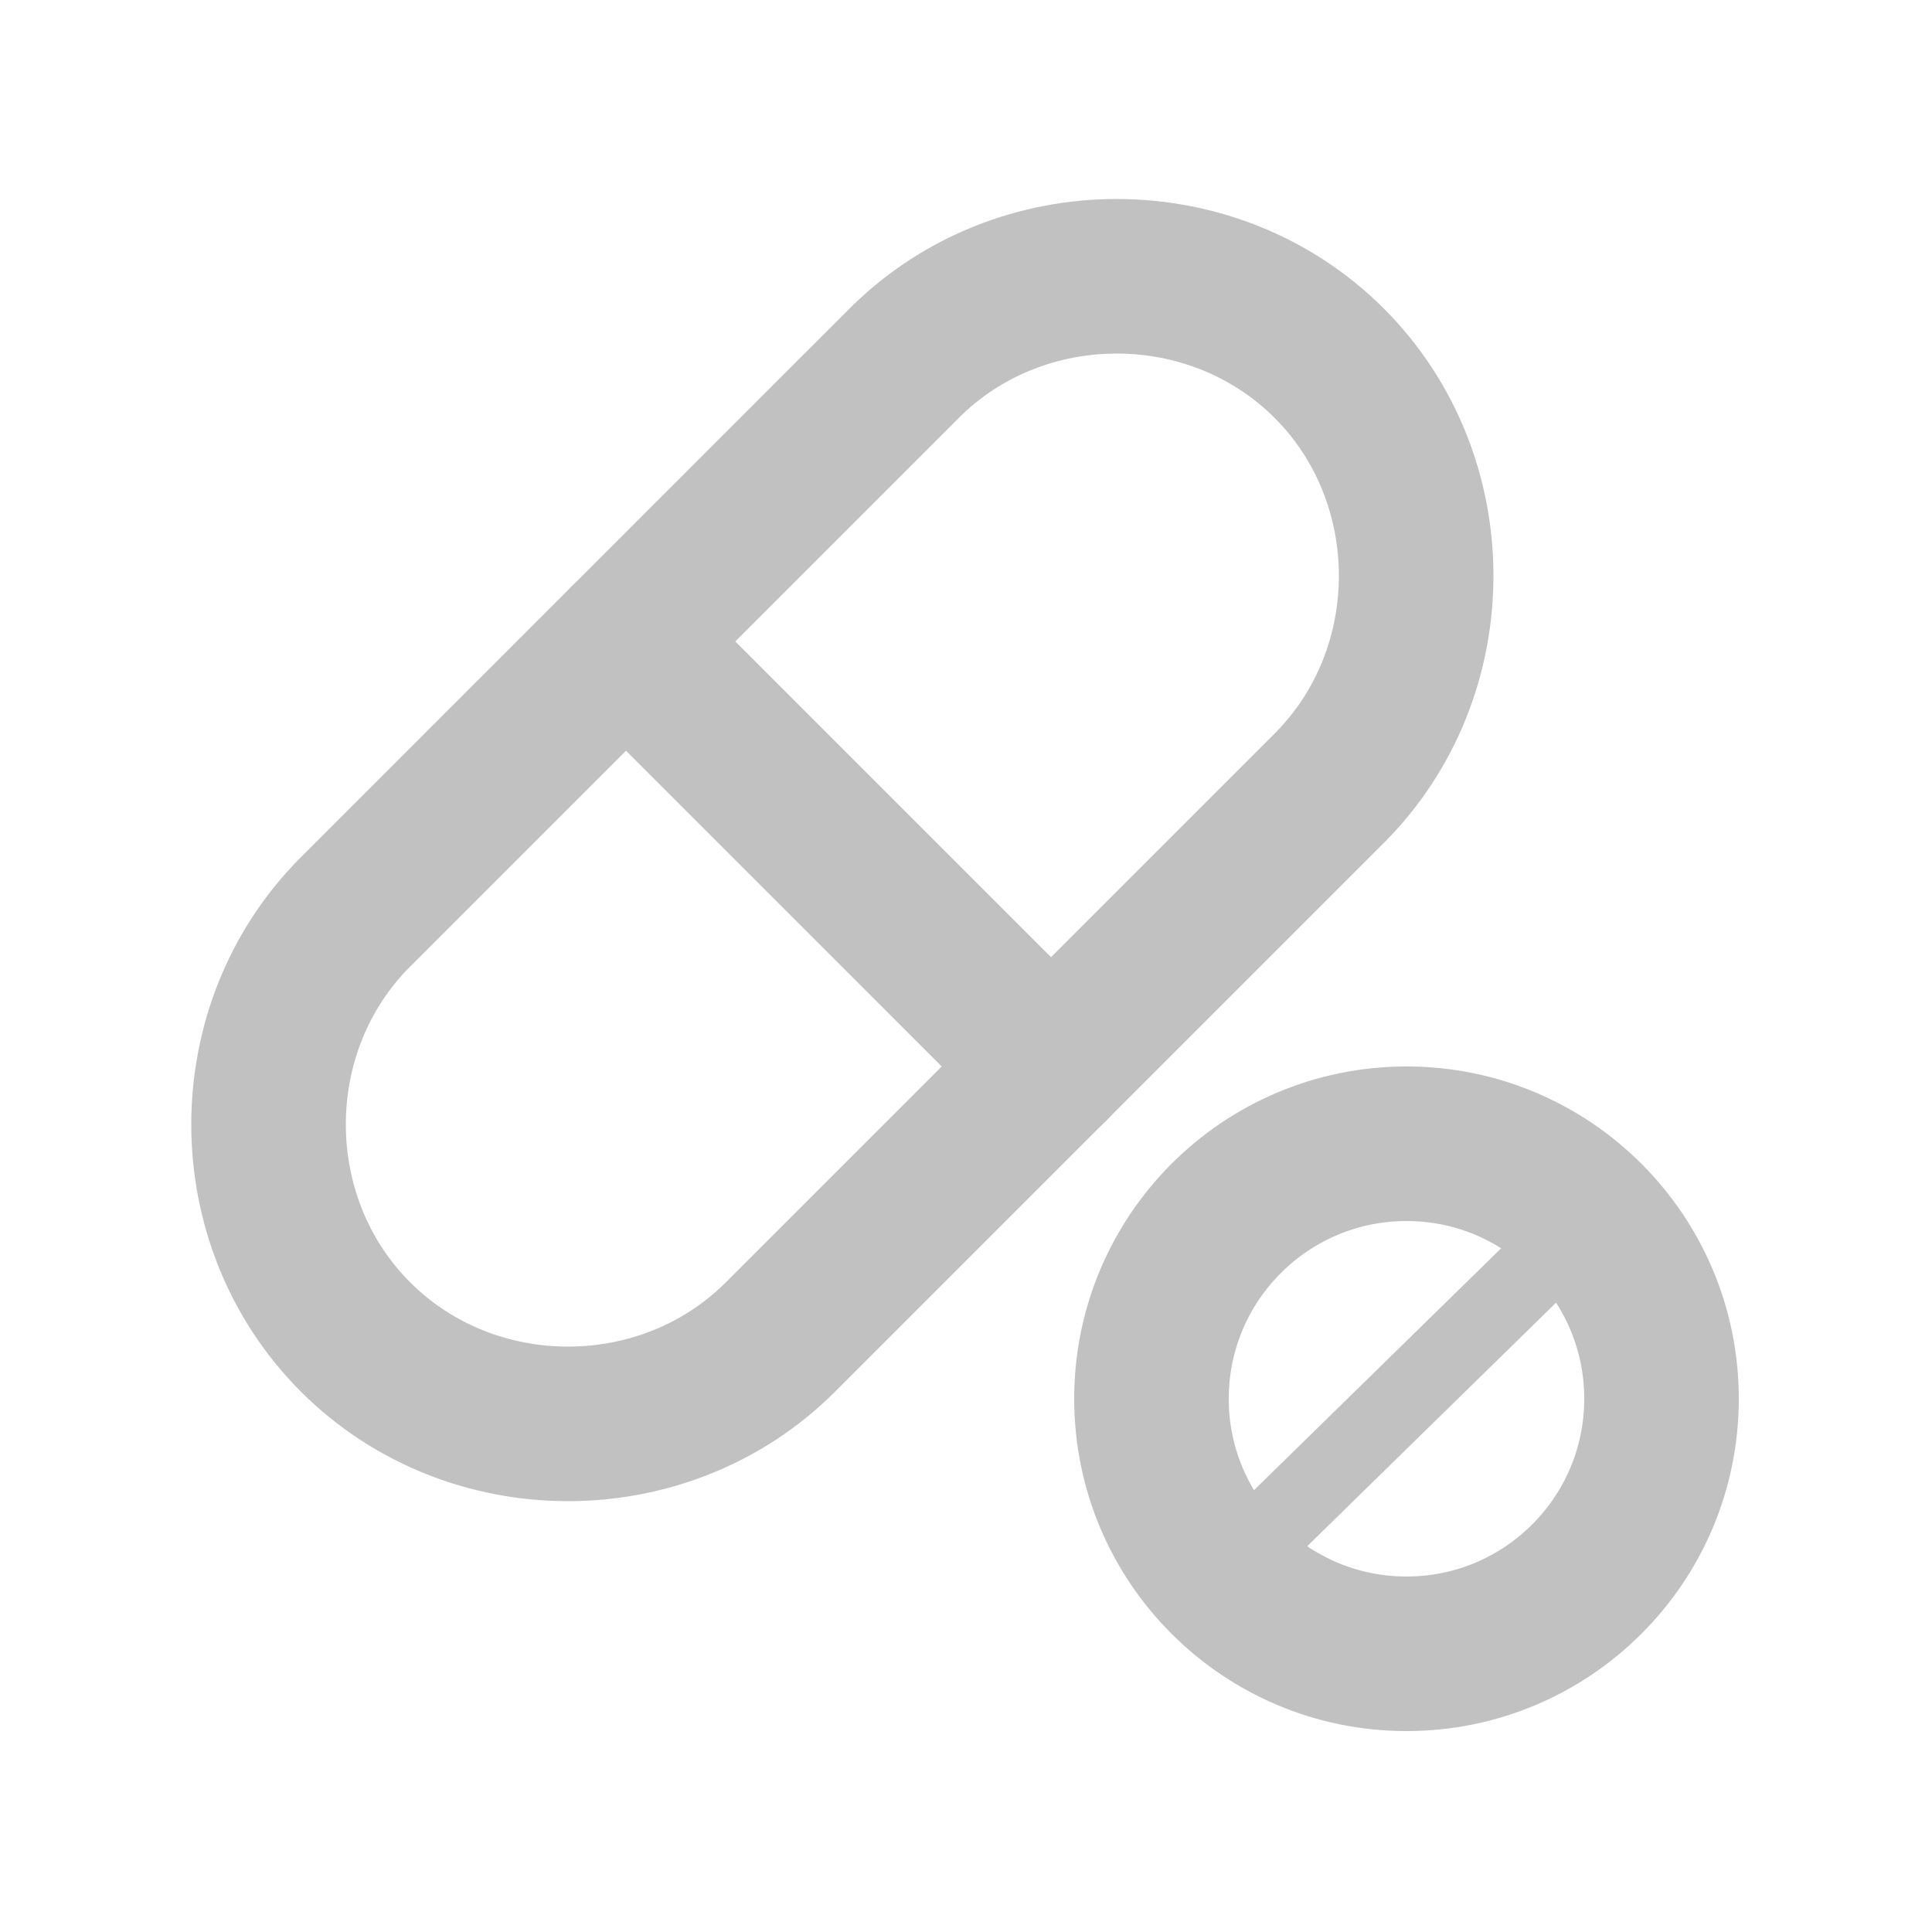
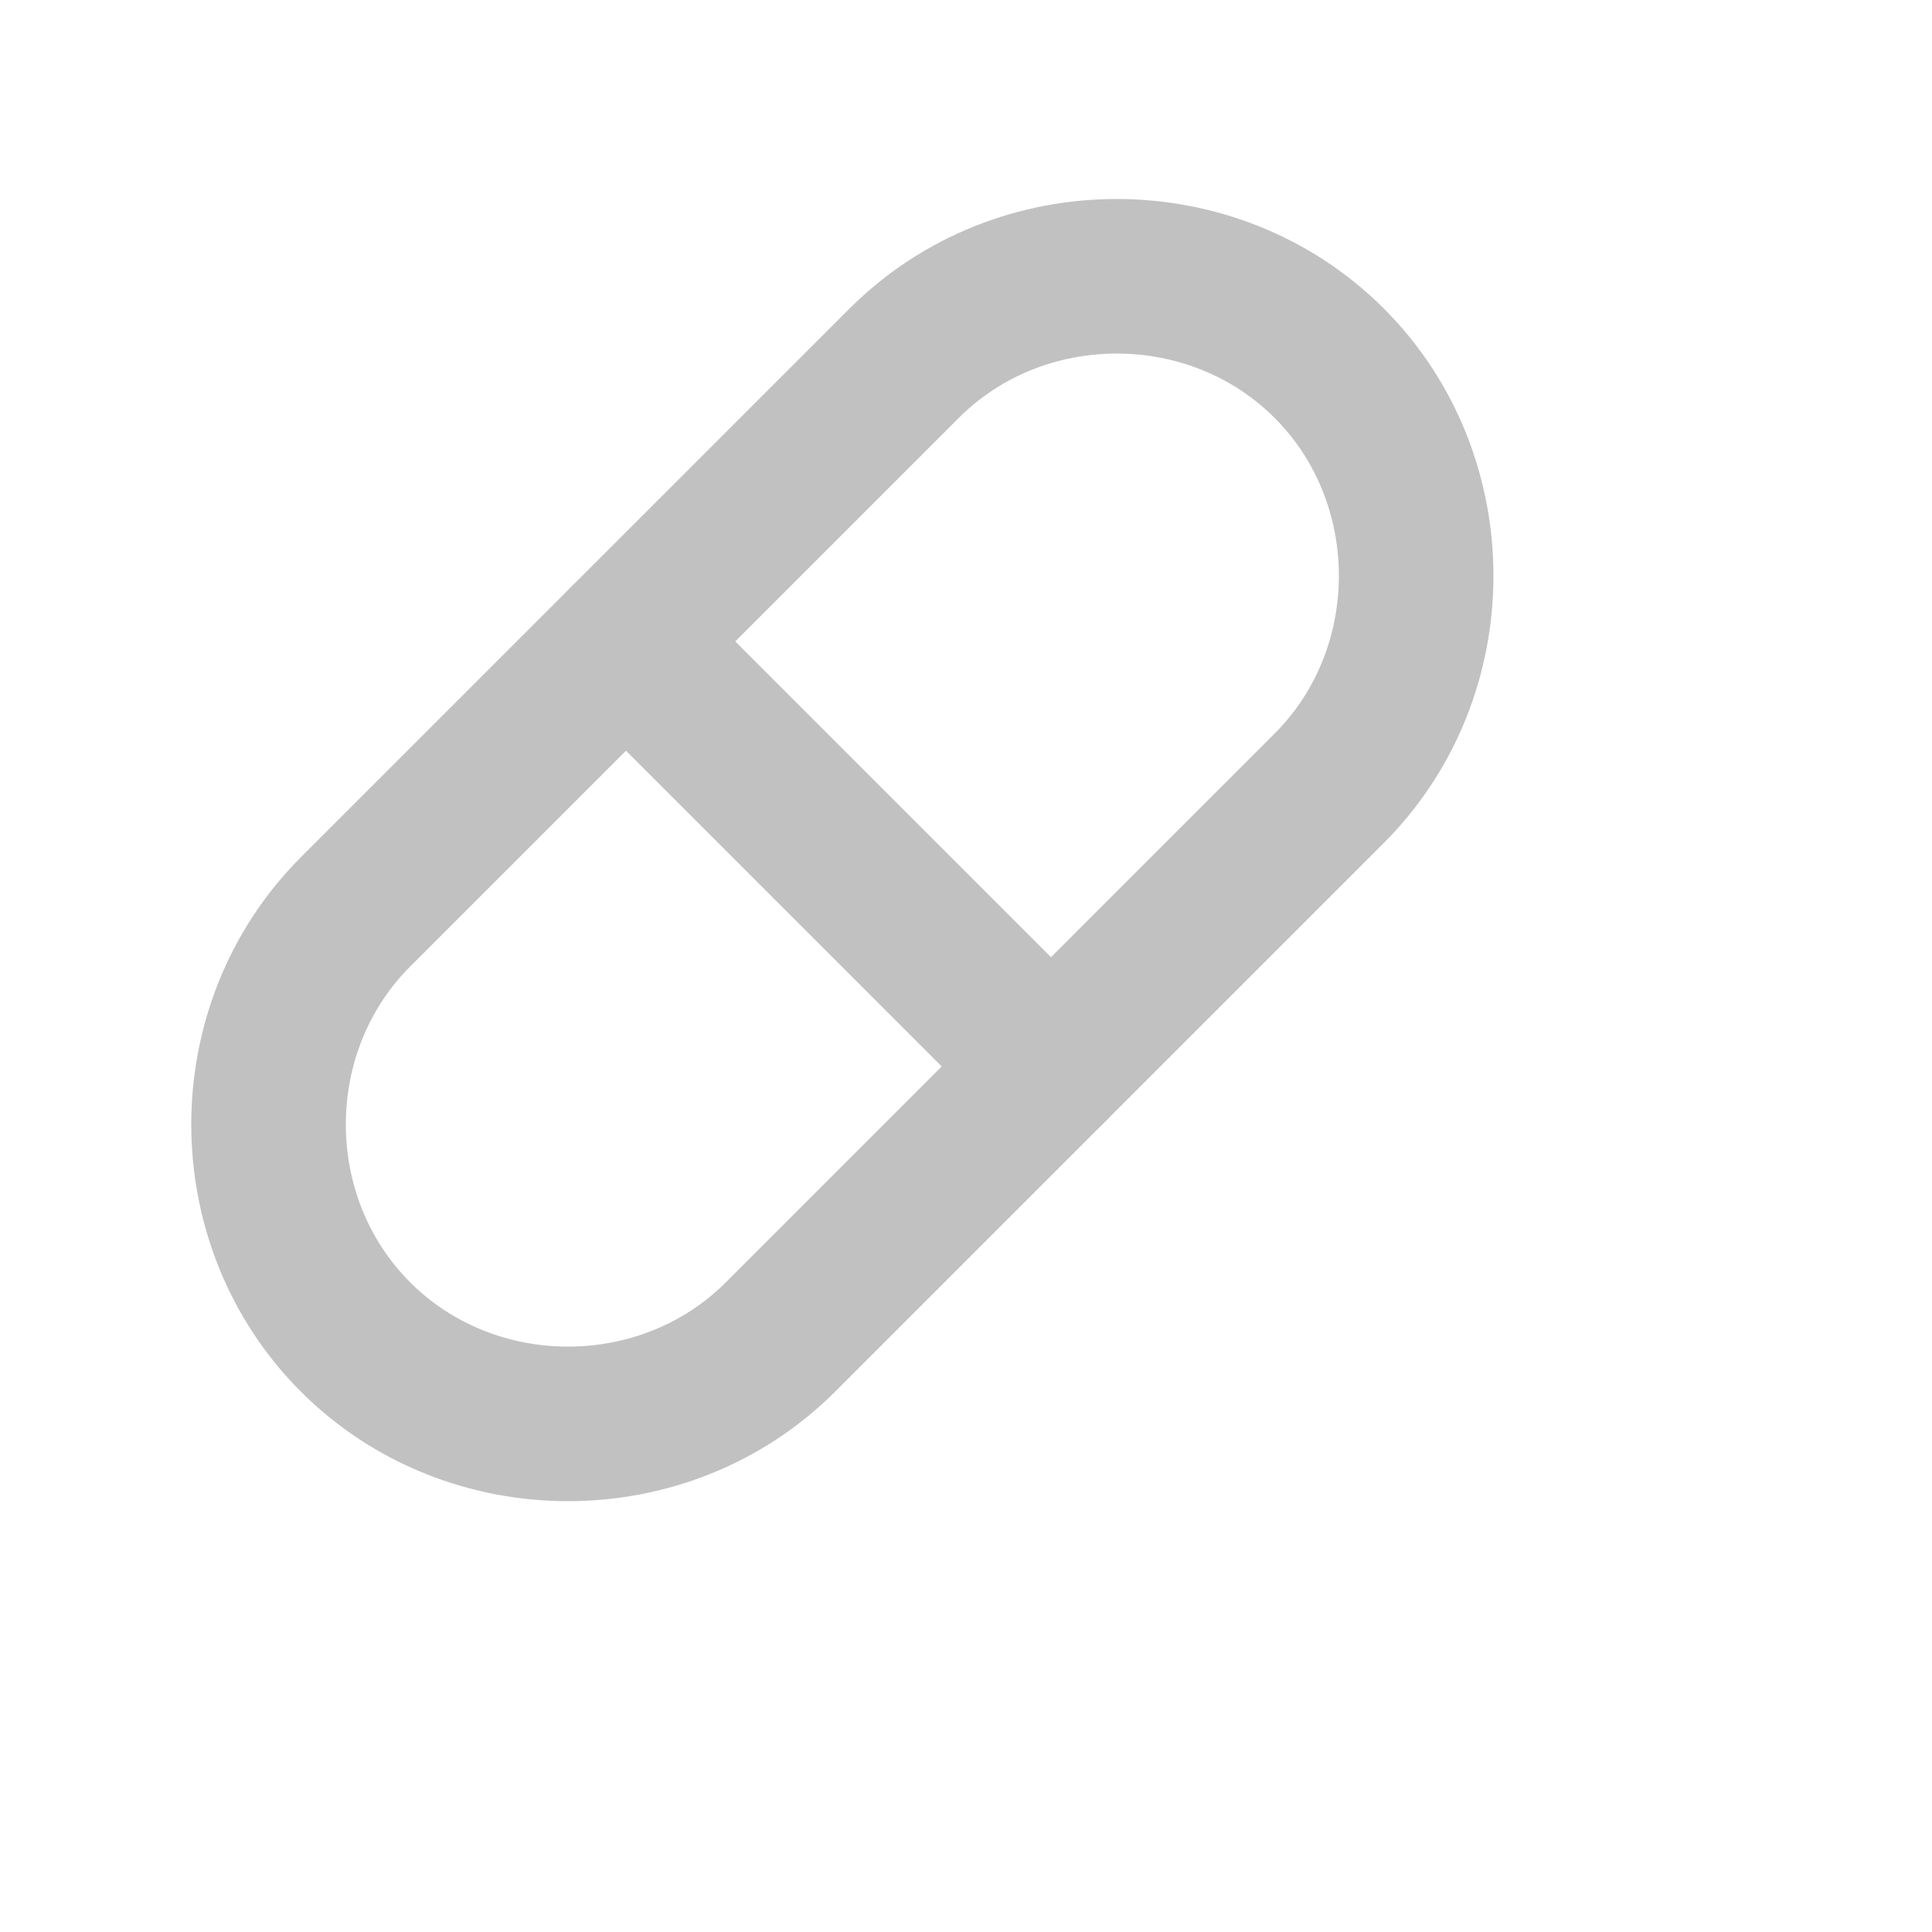
<svg xmlns="http://www.w3.org/2000/svg" version="1.1" id="Ebene_1" x="0px" y="0px" viewBox="0 0 25 25" style="enable-background:new 0 0 25 25;" xml:space="preserve">
  <style type="text/css">
	.st0{fill:#363E51;}
	.st1{fill:none;stroke:#000000;stroke-width:7;stroke-linecap:round;stroke-miterlimit:10;}
	.st2{fill:none;stroke:#000000;stroke-width:2;stroke-linecap:round;stroke-miterlimit:10;}
	.st3{fill:#2E2E2A;}
	.st4{fill:#FFFFFF;}
	.st5{fill:none;stroke:#363E51;stroke-width:3;stroke-linecap:round;stroke-linejoin:round;stroke-miterlimit:10;}
	.st6{fill:none;stroke:#363E51;stroke-width:2;stroke-linecap:round;stroke-linejoin:round;stroke-miterlimit:10;}
	.st7{fill:none;stroke:#FFFFFF;stroke-width:3;stroke-linecap:round;stroke-linejoin:round;stroke-miterlimit:10;}
	.st8{fill:none;stroke:#FFFFFF;stroke-width:2;stroke-linecap:round;stroke-linejoin:round;stroke-miterlimit:10;}
	
		.st9{fill-rule:evenodd;clip-rule:evenodd;fill:none;stroke:#C1C1C1;stroke-width:2;stroke-linecap:round;stroke-linejoin:round;stroke-miterlimit:10;}
	.st10{fill-rule:evenodd;clip-rule:evenodd;fill:#C1C1C1;}
	
		.st11{fill-rule:evenodd;clip-rule:evenodd;fill:none;stroke:#C1C1C1;stroke-linecap:round;stroke-linejoin:round;stroke-miterlimit:10;}
	
		.st12{fill-rule:evenodd;clip-rule:evenodd;fill:none;stroke:#363E51;stroke-width:2;stroke-linecap:round;stroke-linejoin:round;stroke-miterlimit:10;}
	.st13{fill-rule:evenodd;clip-rule:evenodd;fill:#363E51;}
	
		.st14{fill-rule:evenodd;clip-rule:evenodd;fill:none;stroke:#363E51;stroke-linecap:round;stroke-linejoin:round;stroke-miterlimit:10;}
	.st15{fill:none;stroke:#C1C1C1;stroke-linecap:round;stroke-linejoin:round;stroke-miterlimit:10;}
	.st16{fill:none;stroke:#C1C1C1;stroke-width:2;stroke-linecap:round;stroke-linejoin:round;stroke-miterlimit:10;}
	.st17{fill:none;stroke:#363E51;stroke-linecap:round;stroke-linejoin:round;stroke-miterlimit:10;}
	.st18{fill:none;stroke:#C1C1C1;stroke-width:2.2;stroke-linecap:round;stroke-linejoin:round;stroke-miterlimit:10;}
	.st19{fill:none;stroke:#363E51;stroke-width:2.2;stroke-linecap:round;stroke-linejoin:round;stroke-miterlimit:10;}
</style>
  <g>
    <path class="st16" d="M4.6,11.8c-1.5,1.5-1.5,4,0,5.5c1.5,1.5,4,1.5,5.5,0l7.1-7.1c1.5-1.5,1.5-4,0-5.5c-1.5-1.5-4-1.5-5.5,0   L4.6,11.8z" />
    <line class="st16" x1="8.1" y1="8.3" x2="13.6" y2="13.8" />
-     <circle class="st16" cx="18.2" cy="18.1" r="3.3" />
-     <line class="st15" x1="15.8" y1="20.4" x2="20.5" y2="15.8" />
  </g>
</svg>